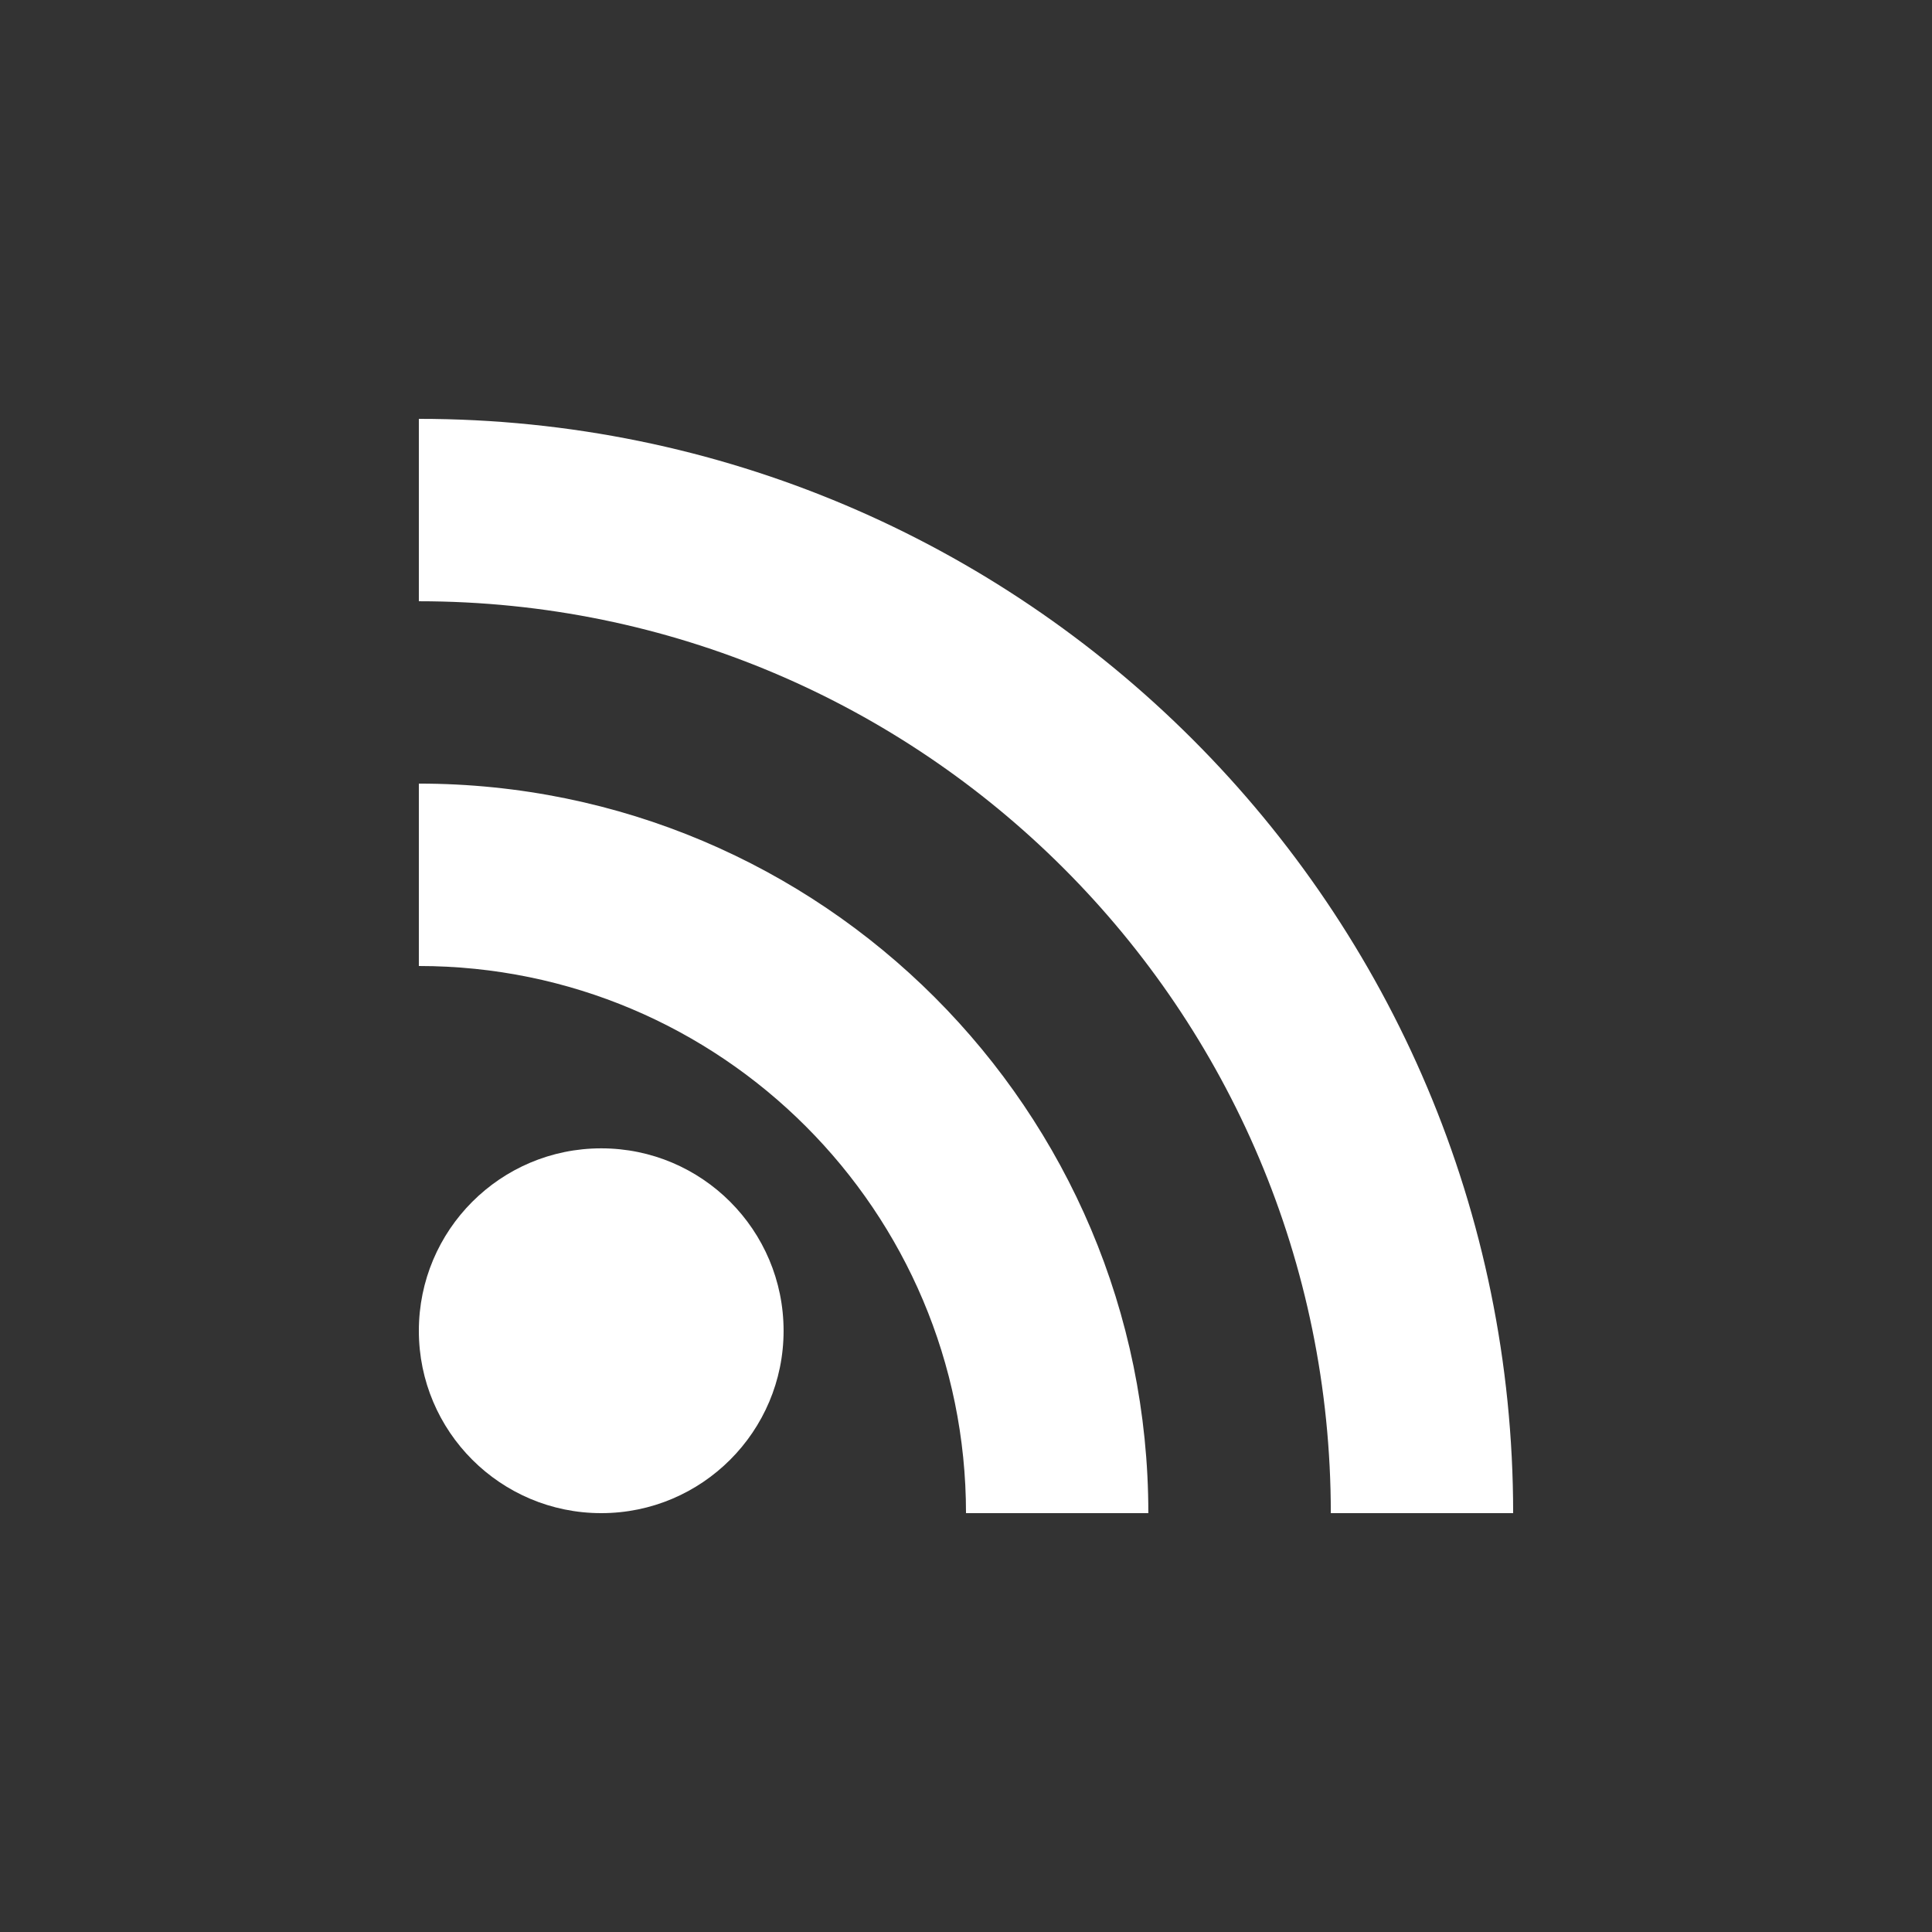
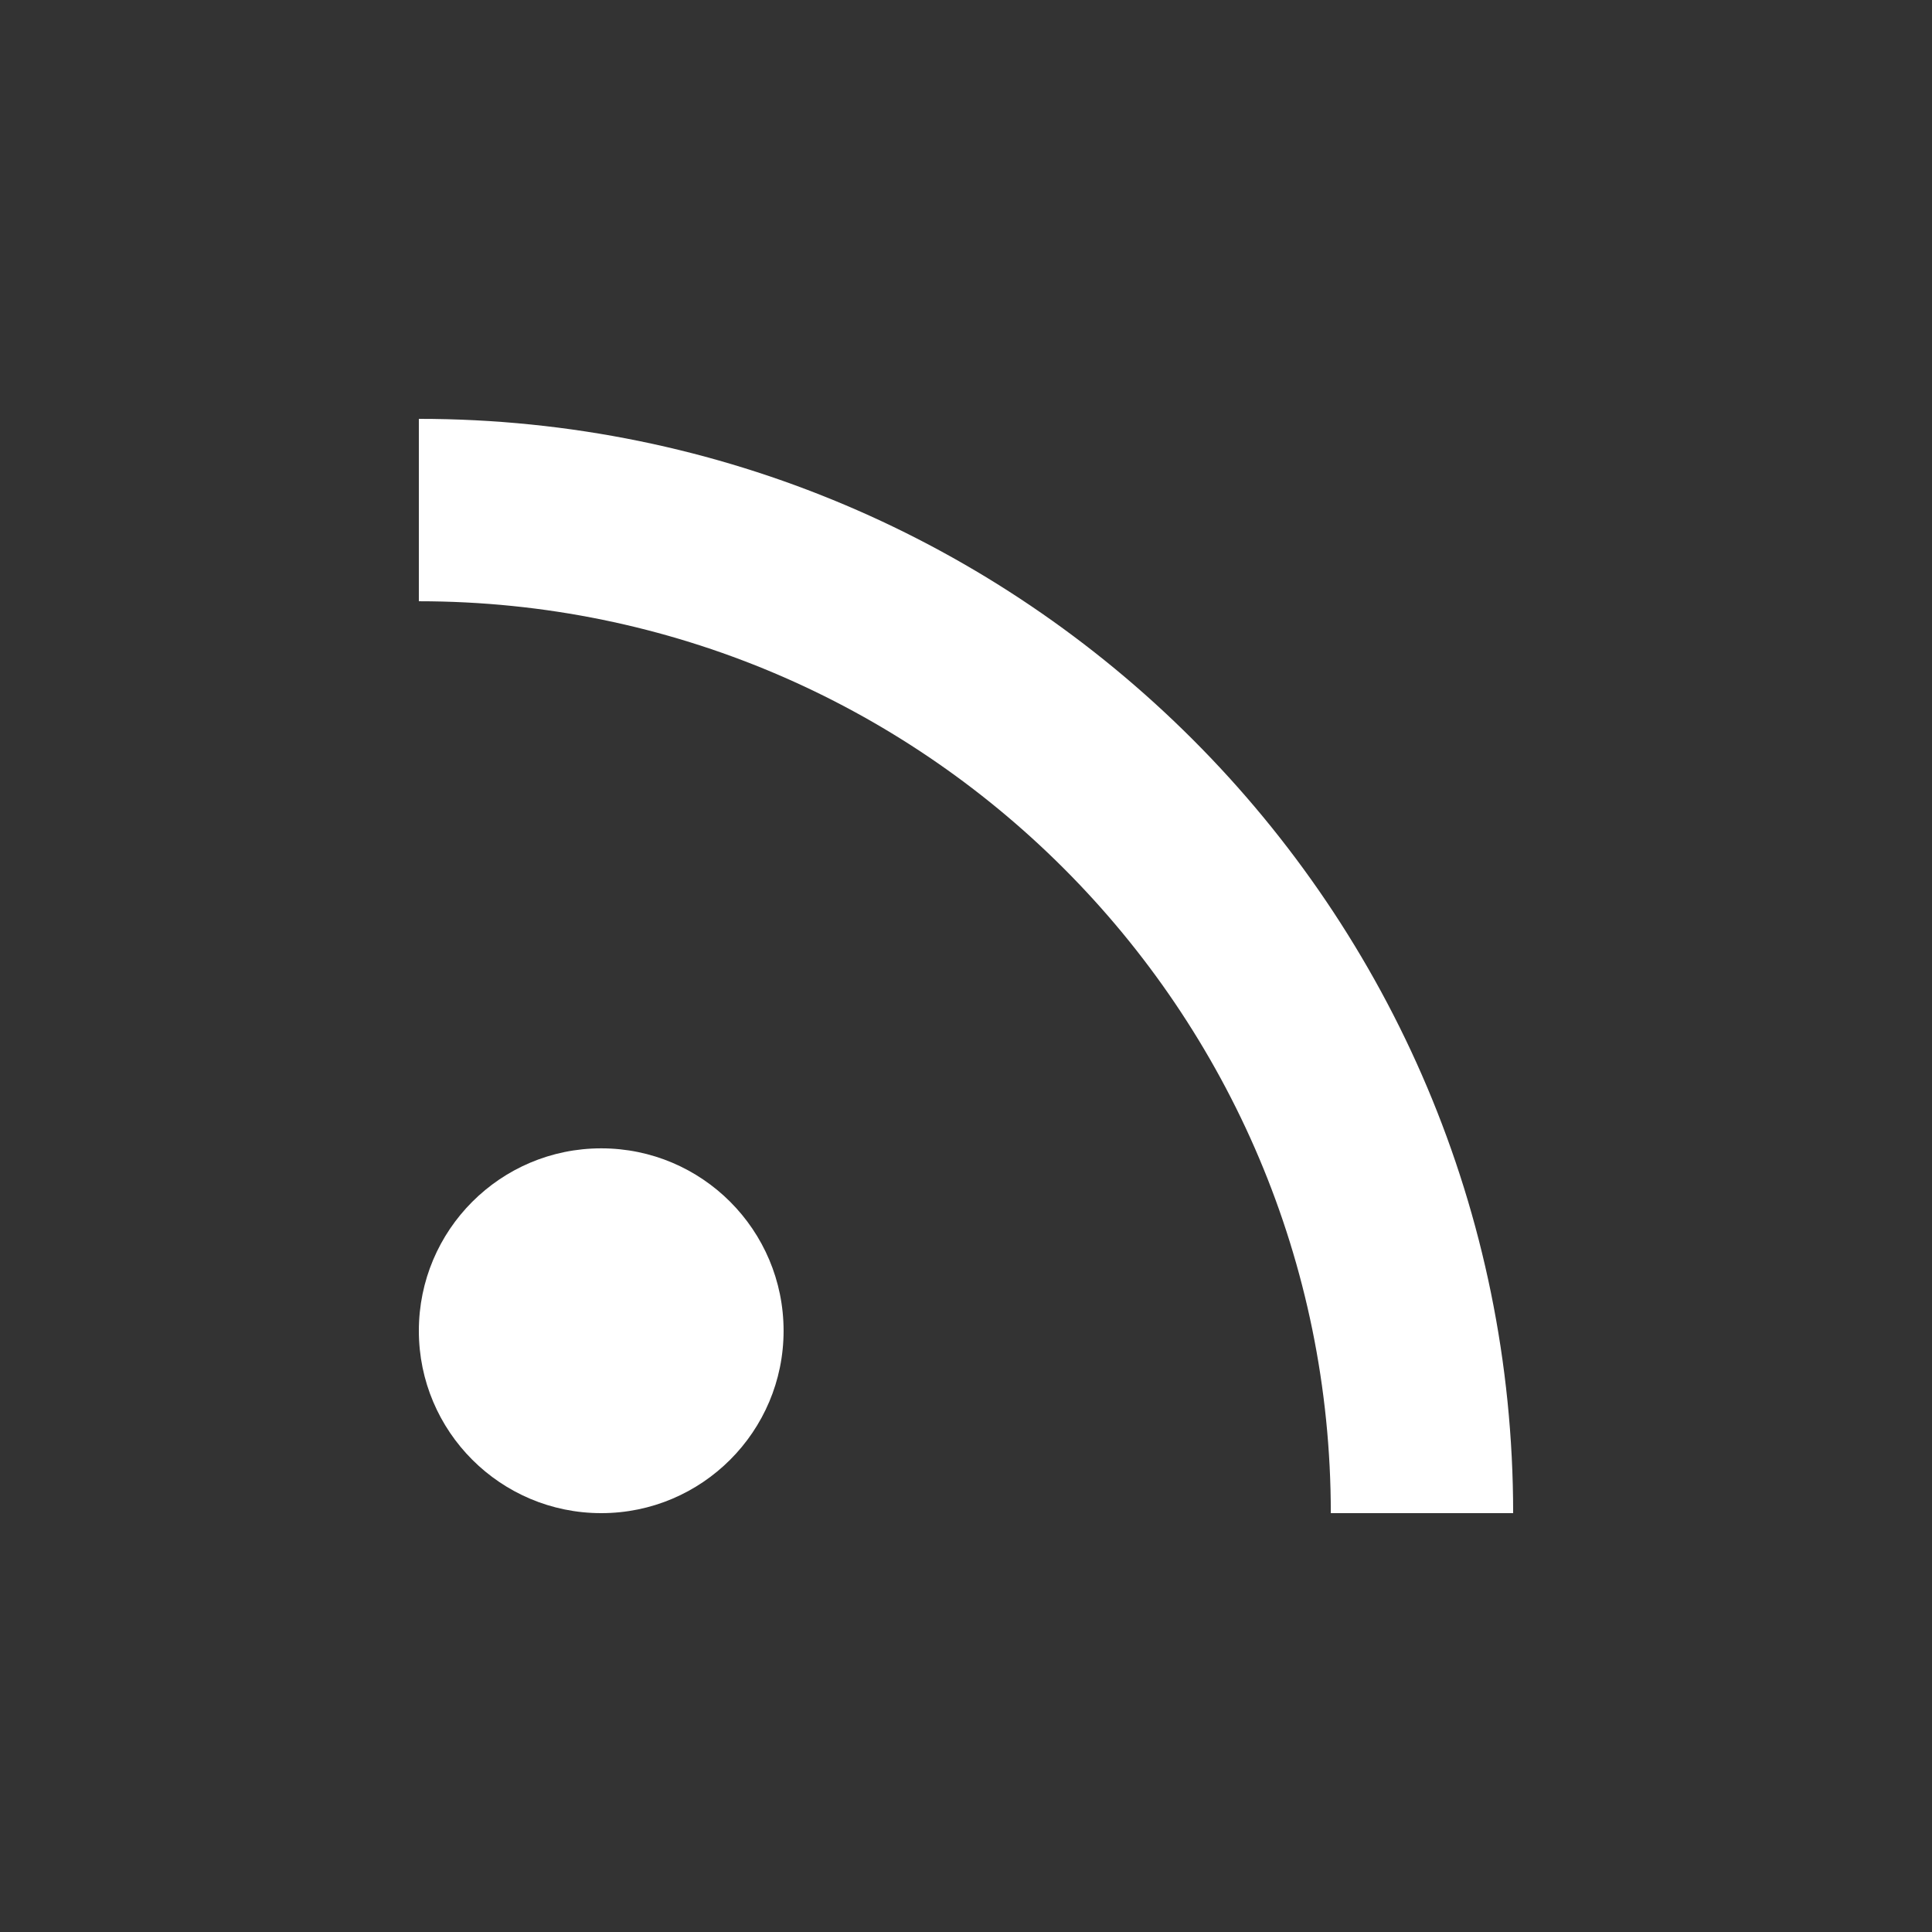
<svg xmlns="http://www.w3.org/2000/svg" version="1.1" id="RSSicon" x="0px" y="0px" width="256px" height="256px" viewBox="0 0 256 256" enable-background="new 0 0 256 256" xml:space="preserve">
  <rect x="0" y="0" width="256" height="256" fill="#333333" stroke="none" />
  <title>RSS feed icon</title>
  <path fill="#FFFFFF" d="M79.669,152.161c13.343,0,24.161,10.825,24.161,24.178c0,13.336-10.818,24.161-24.161,24.161  c-13.351,0-24.169-10.825-24.169-24.161C55.5,162.986,66.318,152.161,79.669,152.161z" />
-   <path fill="#FFFFFF" d="M55.5,128c40.038,0,72.5,32.464,72.5,72.5h24.161c0-53.389-43.273-96.669-96.661-96.669V128z" />
  <path fill="#FFFFFF" d="M55.5,79.669c66.731,0,120.839,54.093,120.839,120.831H200.5c0-80.082-64.924-145-145-145V79.669z" />
</svg>